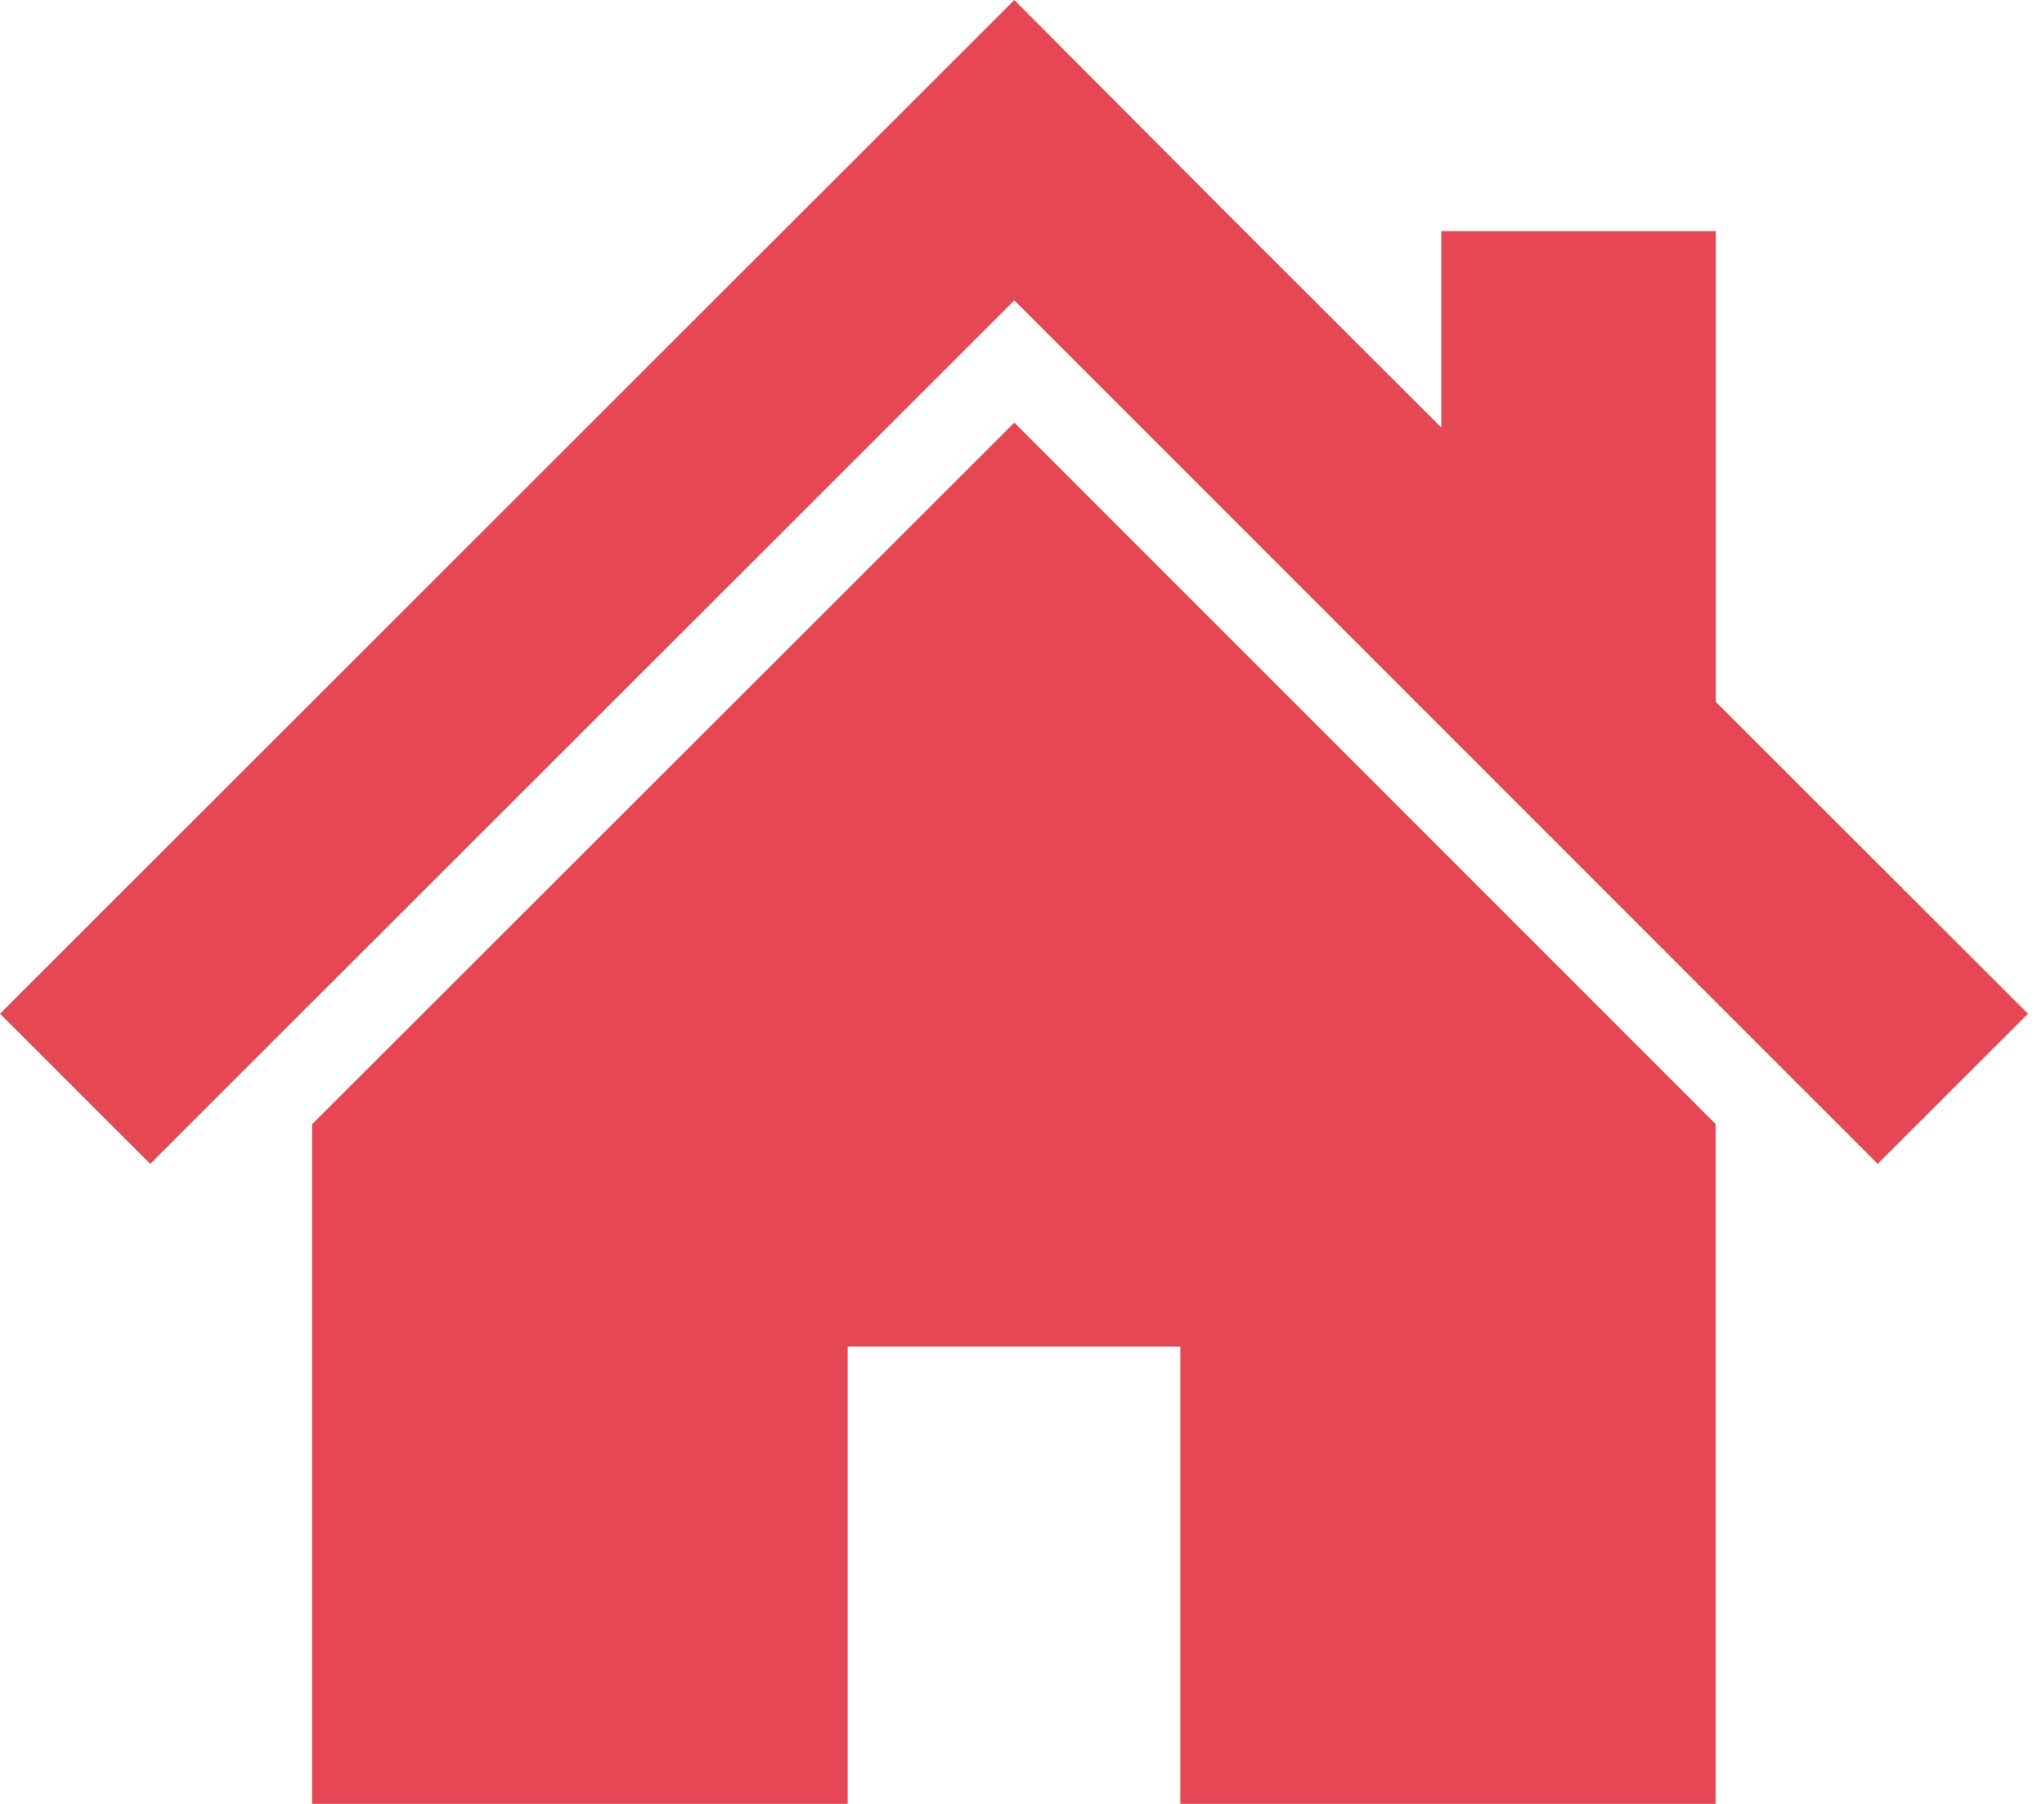
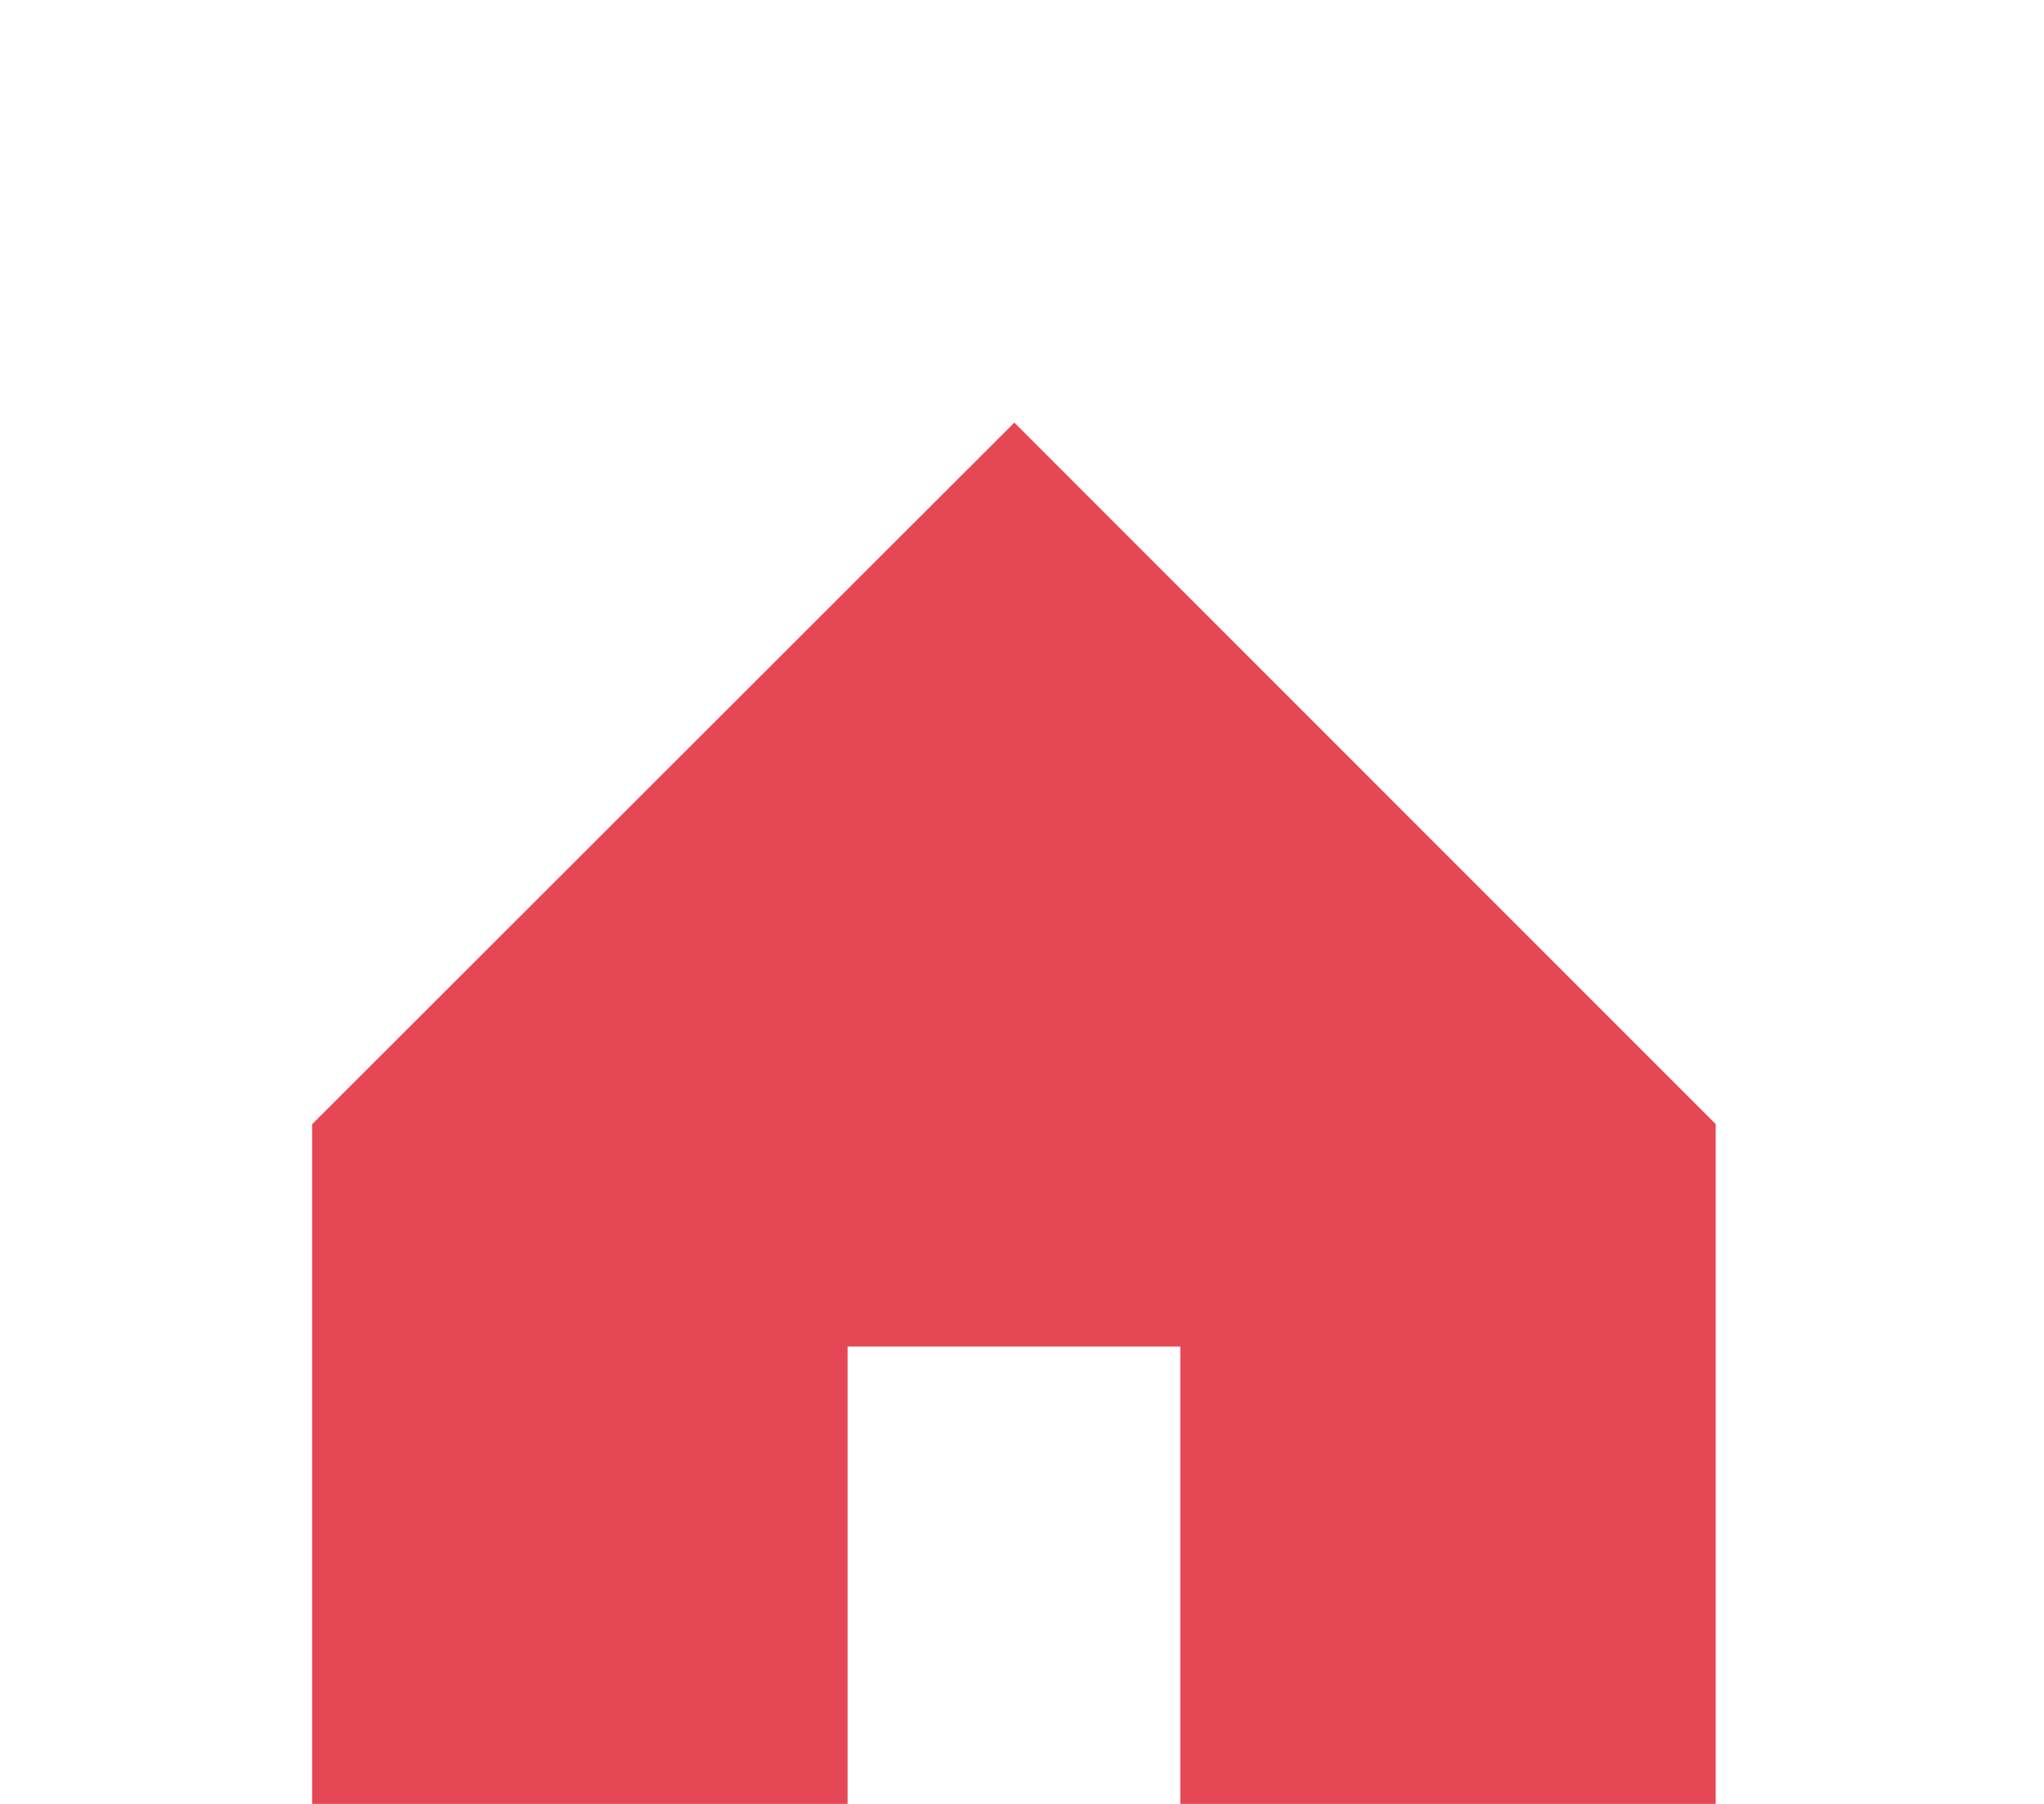
<svg xmlns="http://www.w3.org/2000/svg" width="51" height="45" viewBox="0 0 51 45" fill="none">
  <g clip-path="url(#clip0_15_250)">
-     <path d="M25.308 0L0 25.288L3.748 29.034L25.308 7.493L46.85 29.034L50.6 25.288L42.813 17.509V5.765H35.963V10.665L30.528 5.239L25.308 0Z" fill="#E64754" />
    <path d="M7.788 28.044V45H21.149V33.591H29.449V45H42.809V28.042L25.309 10.542L7.788 28.044Z" fill="#E64754" />
  </g>
  <defs>
    <clipPath id="clip0_15_250">
      <rect width="50.597" height="45" fill="white" />
    </clipPath>
  </defs>
</svg>